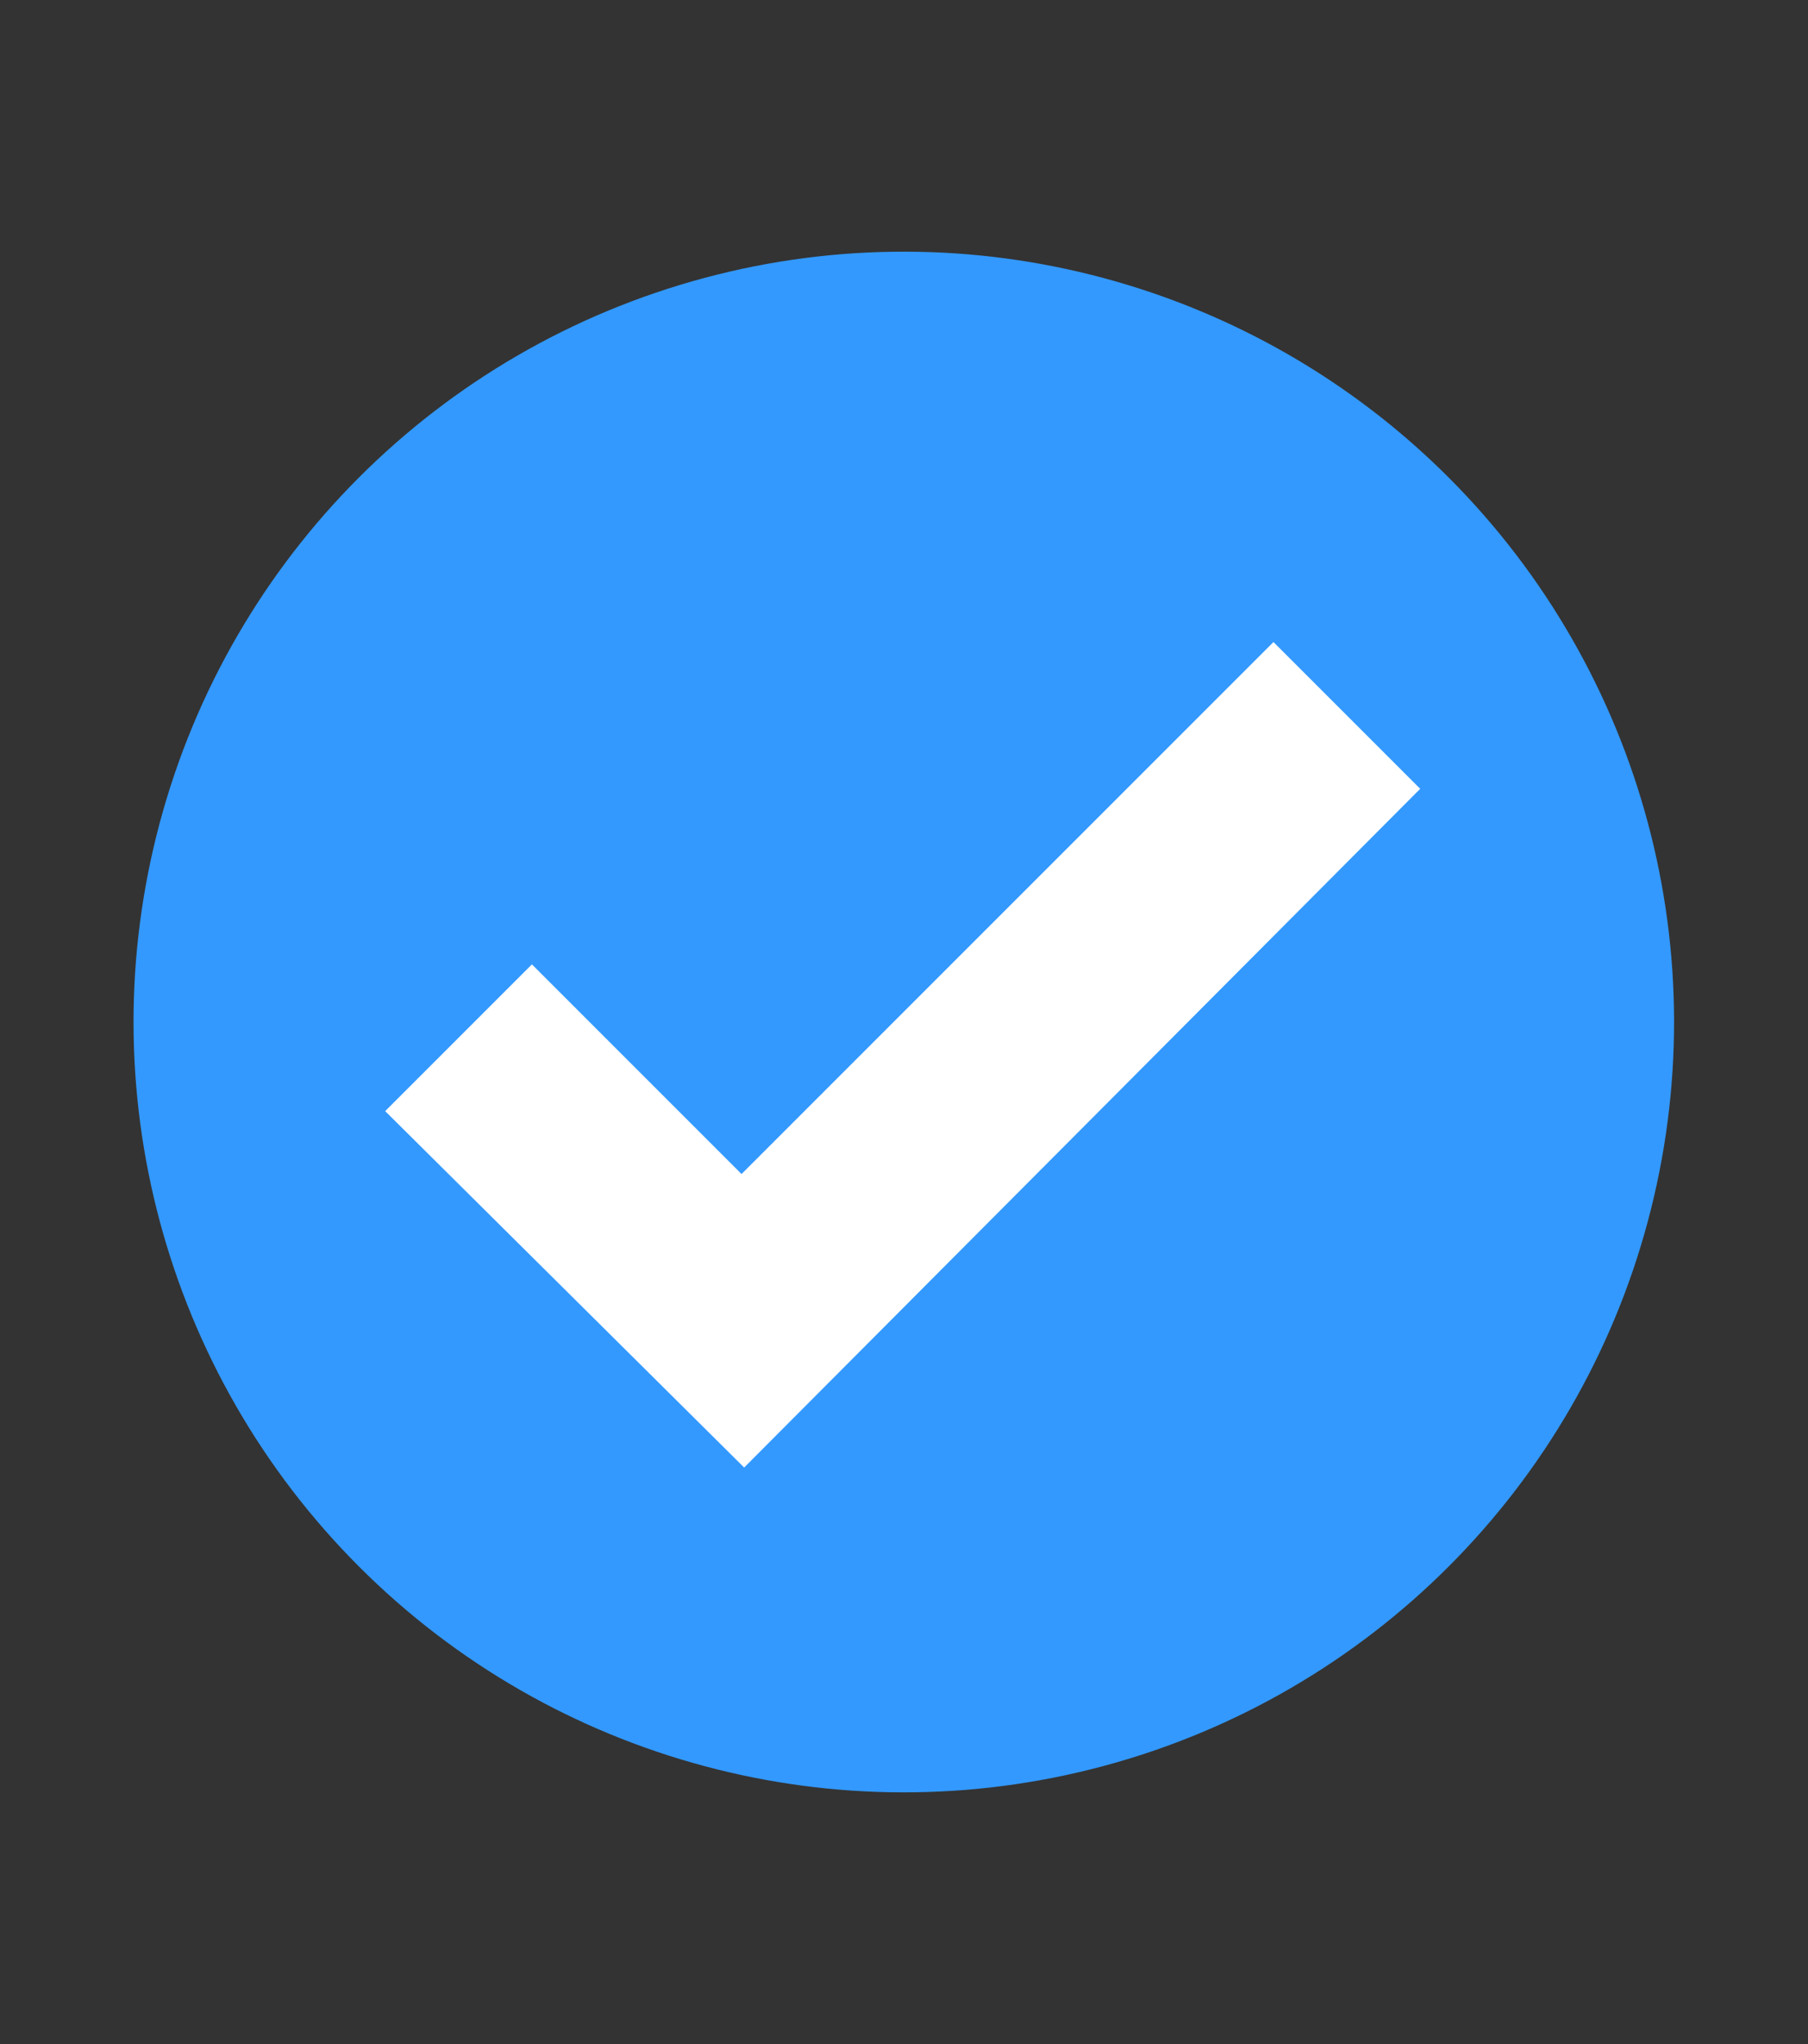
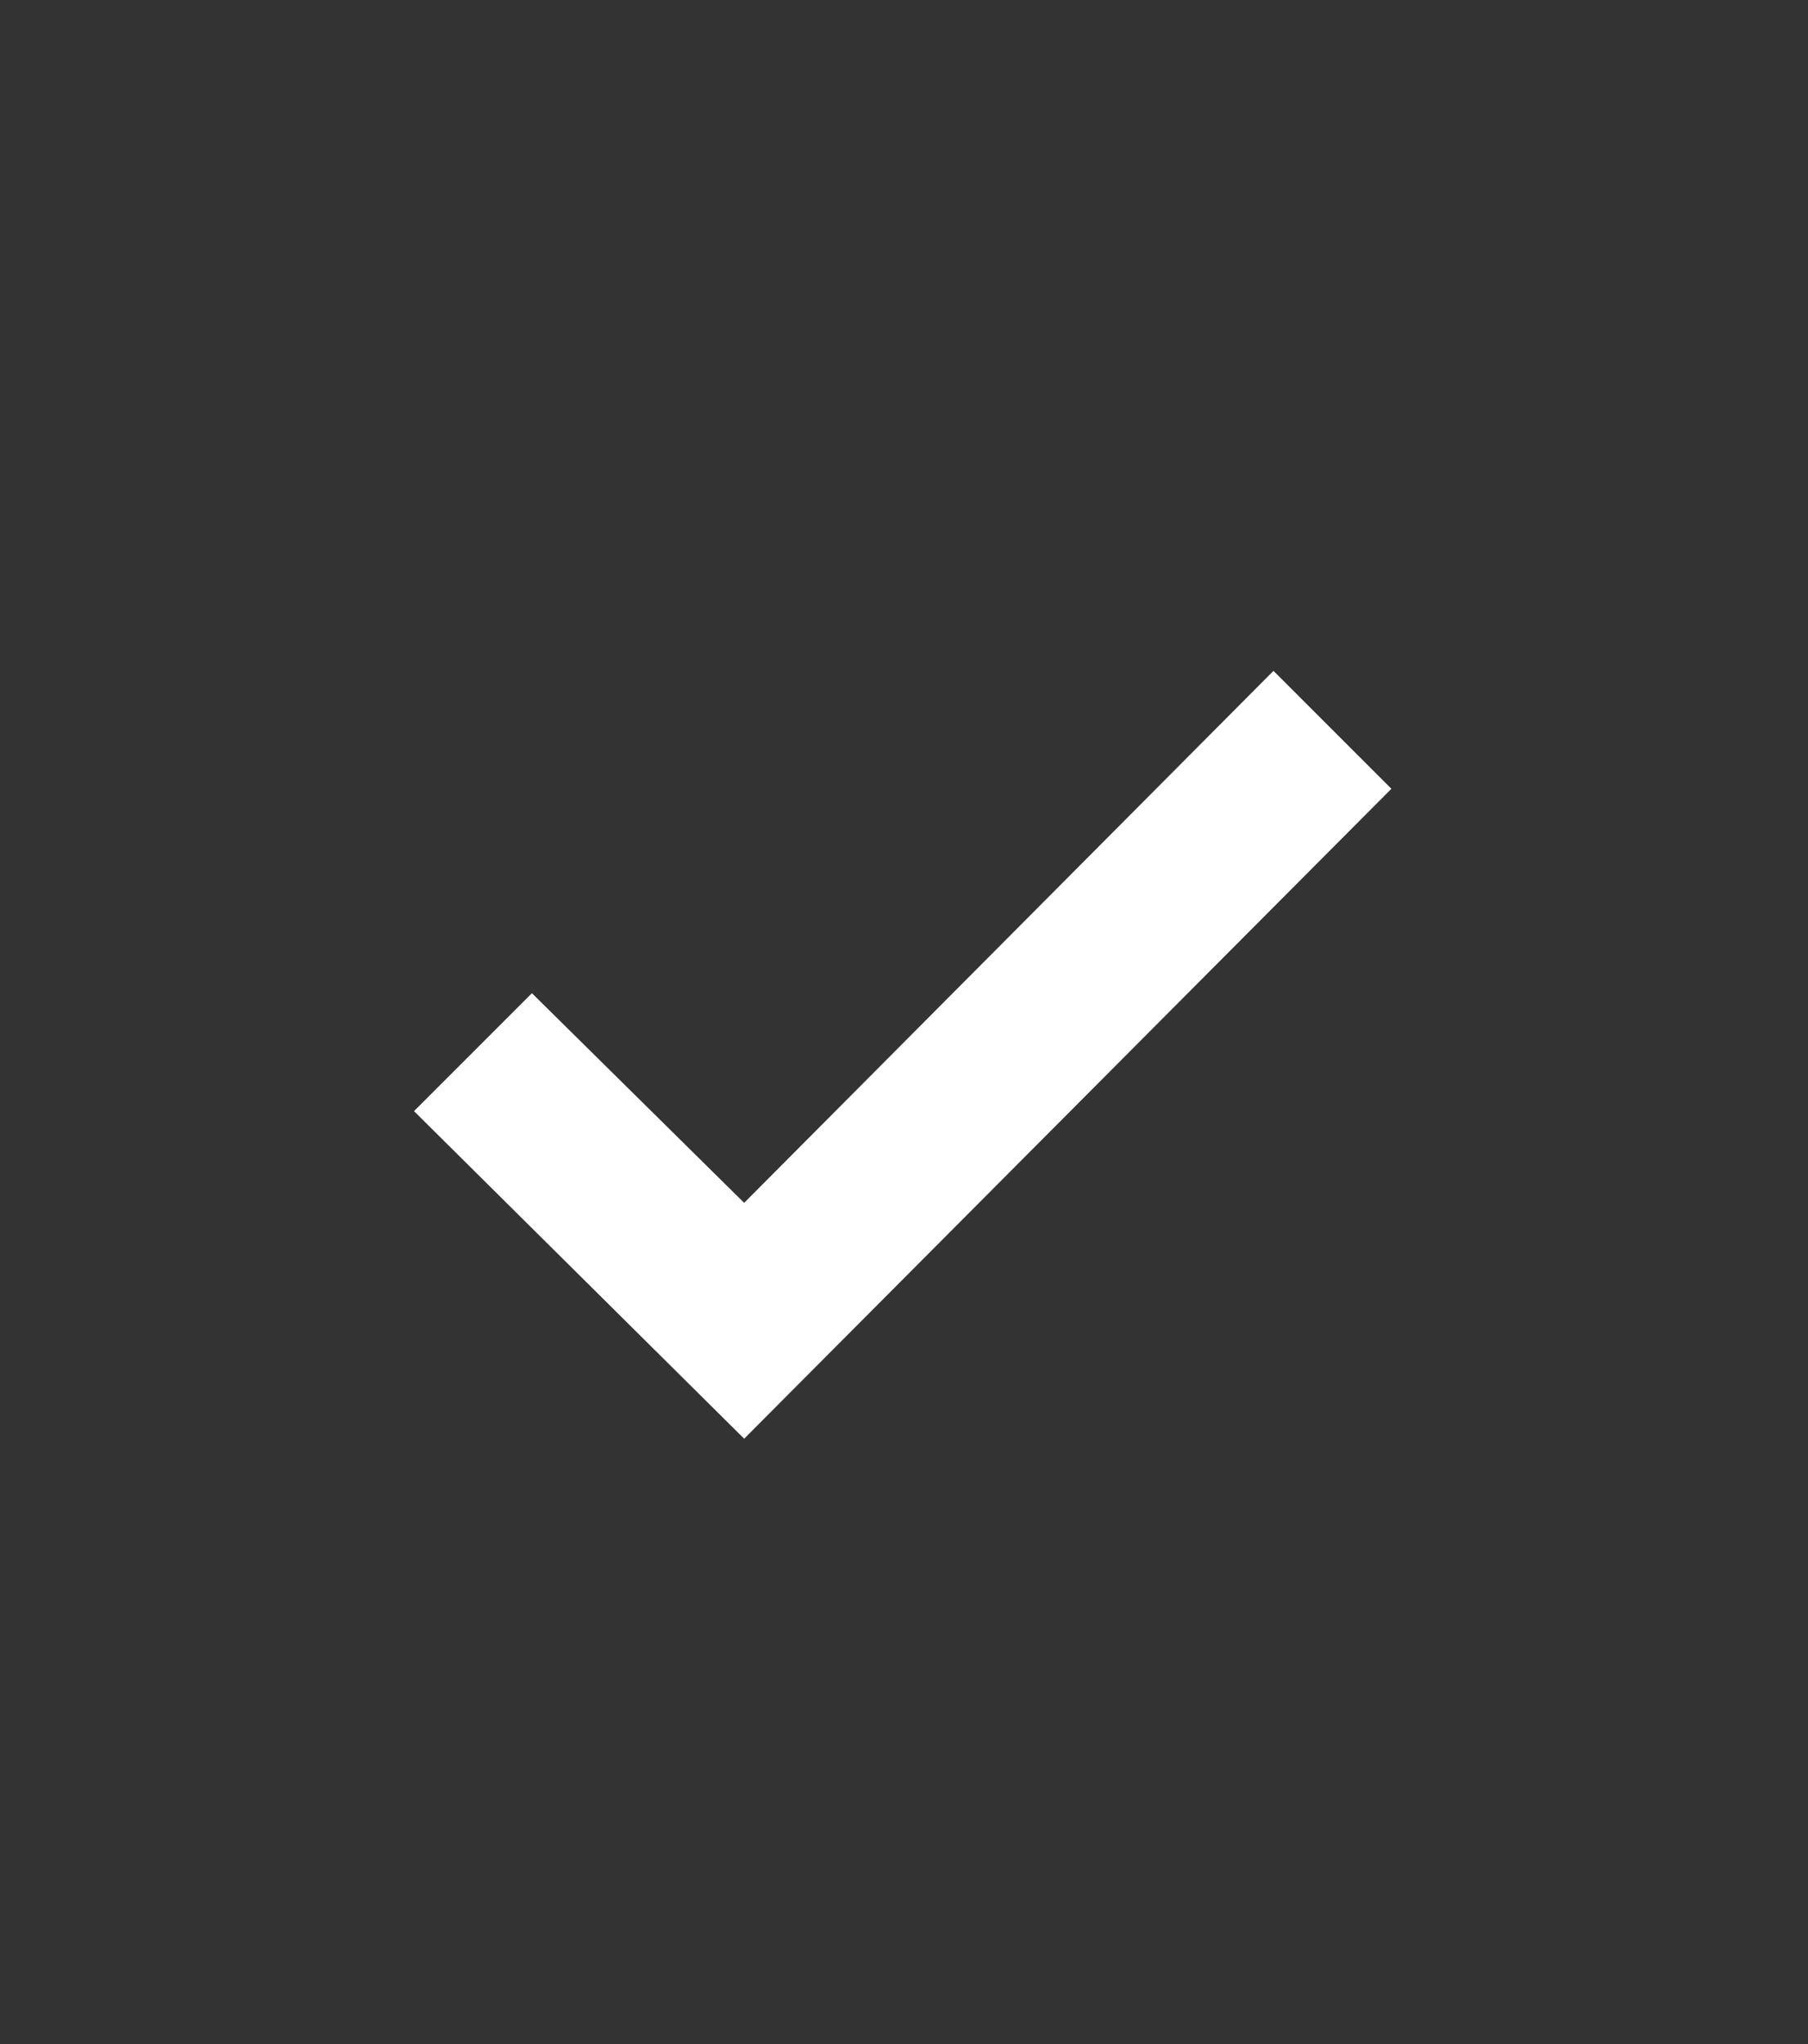
<svg xmlns="http://www.w3.org/2000/svg" id="Capa_1" x="0px" y="0px" viewBox="0 0 69 78" style="enable-background:new 0 0 69 78;" xml:space="preserve">
  <rect x="0" y="0" width="69" height="78" fill="#333333" stroke="none" />
  <style type="text/css"> .st0{display:none;} .st1{display:inline;} .st2{fill:#3399FF;} .st3{display:inline;fill:#FFFFFF;} .st4{fill:#FFFFFF;} </style>
  <g class="st0">
    <g class="st1">
      <g>
-         <path class="st2" d="M36.8,66.9h-4.6c-14,0-25.4-11.4-25.4-25.4v-28c0-1.3,1.1-2.4,2.4-2.4h50.7c1.3,0,2.4,1.1,2.4,2.4v28 C62.2,55.4,50.8,66.9,36.8,66.9z" />
-       </g>
+         </g>
    </g>
-     <path id="XMLID_24_" class="st3" d="M29.7,54.4c-0.8,0-1.7-0.3-2.3-0.8l-9.3-7.8c-1.5-1.3-1.7-3.5-0.4-5.1c1.3-1.5,3.5-1.7,5.1-0.4 l6.5,5.5L45.8,25c1.2-1.5,3.5-1.8,5-0.6c1.5,1.2,1.8,3.5,0.6,5L32.5,53c-0.6,0.8-1.5,1.2-2.4,1.3C29.9,54.4,29.8,54.4,29.7,54.4z" />
  </g>
  <g id="CHEK_00000165219386508754516790000013325891461208517007_">
-     <ellipse transform="matrix(0.707 -0.707 0.707 0.707 -17.472 35.818)" class="st2" cx="34.5" cy="39" rx="29.4" ry="29.4" />
    <g>
      <g>
        <polygon class="st4" points="28.4,54.9 15.8,42.4 20.3,37.9 28.4,45.9 48.6,25.6 53.1,30.1 " />
-         <path class="st4" d="M28.4,56L14.7,42.4l5.6-5.6l8,8l20.3-20.3l5.6,5.6L28.4,56z M16.9,42.4l11.5,11.5l23.7-23.7l-3.4-3.4 L28.4,47l-8-8L16.9,42.4z" />
      </g>
    </g>
  </g>
</svg>